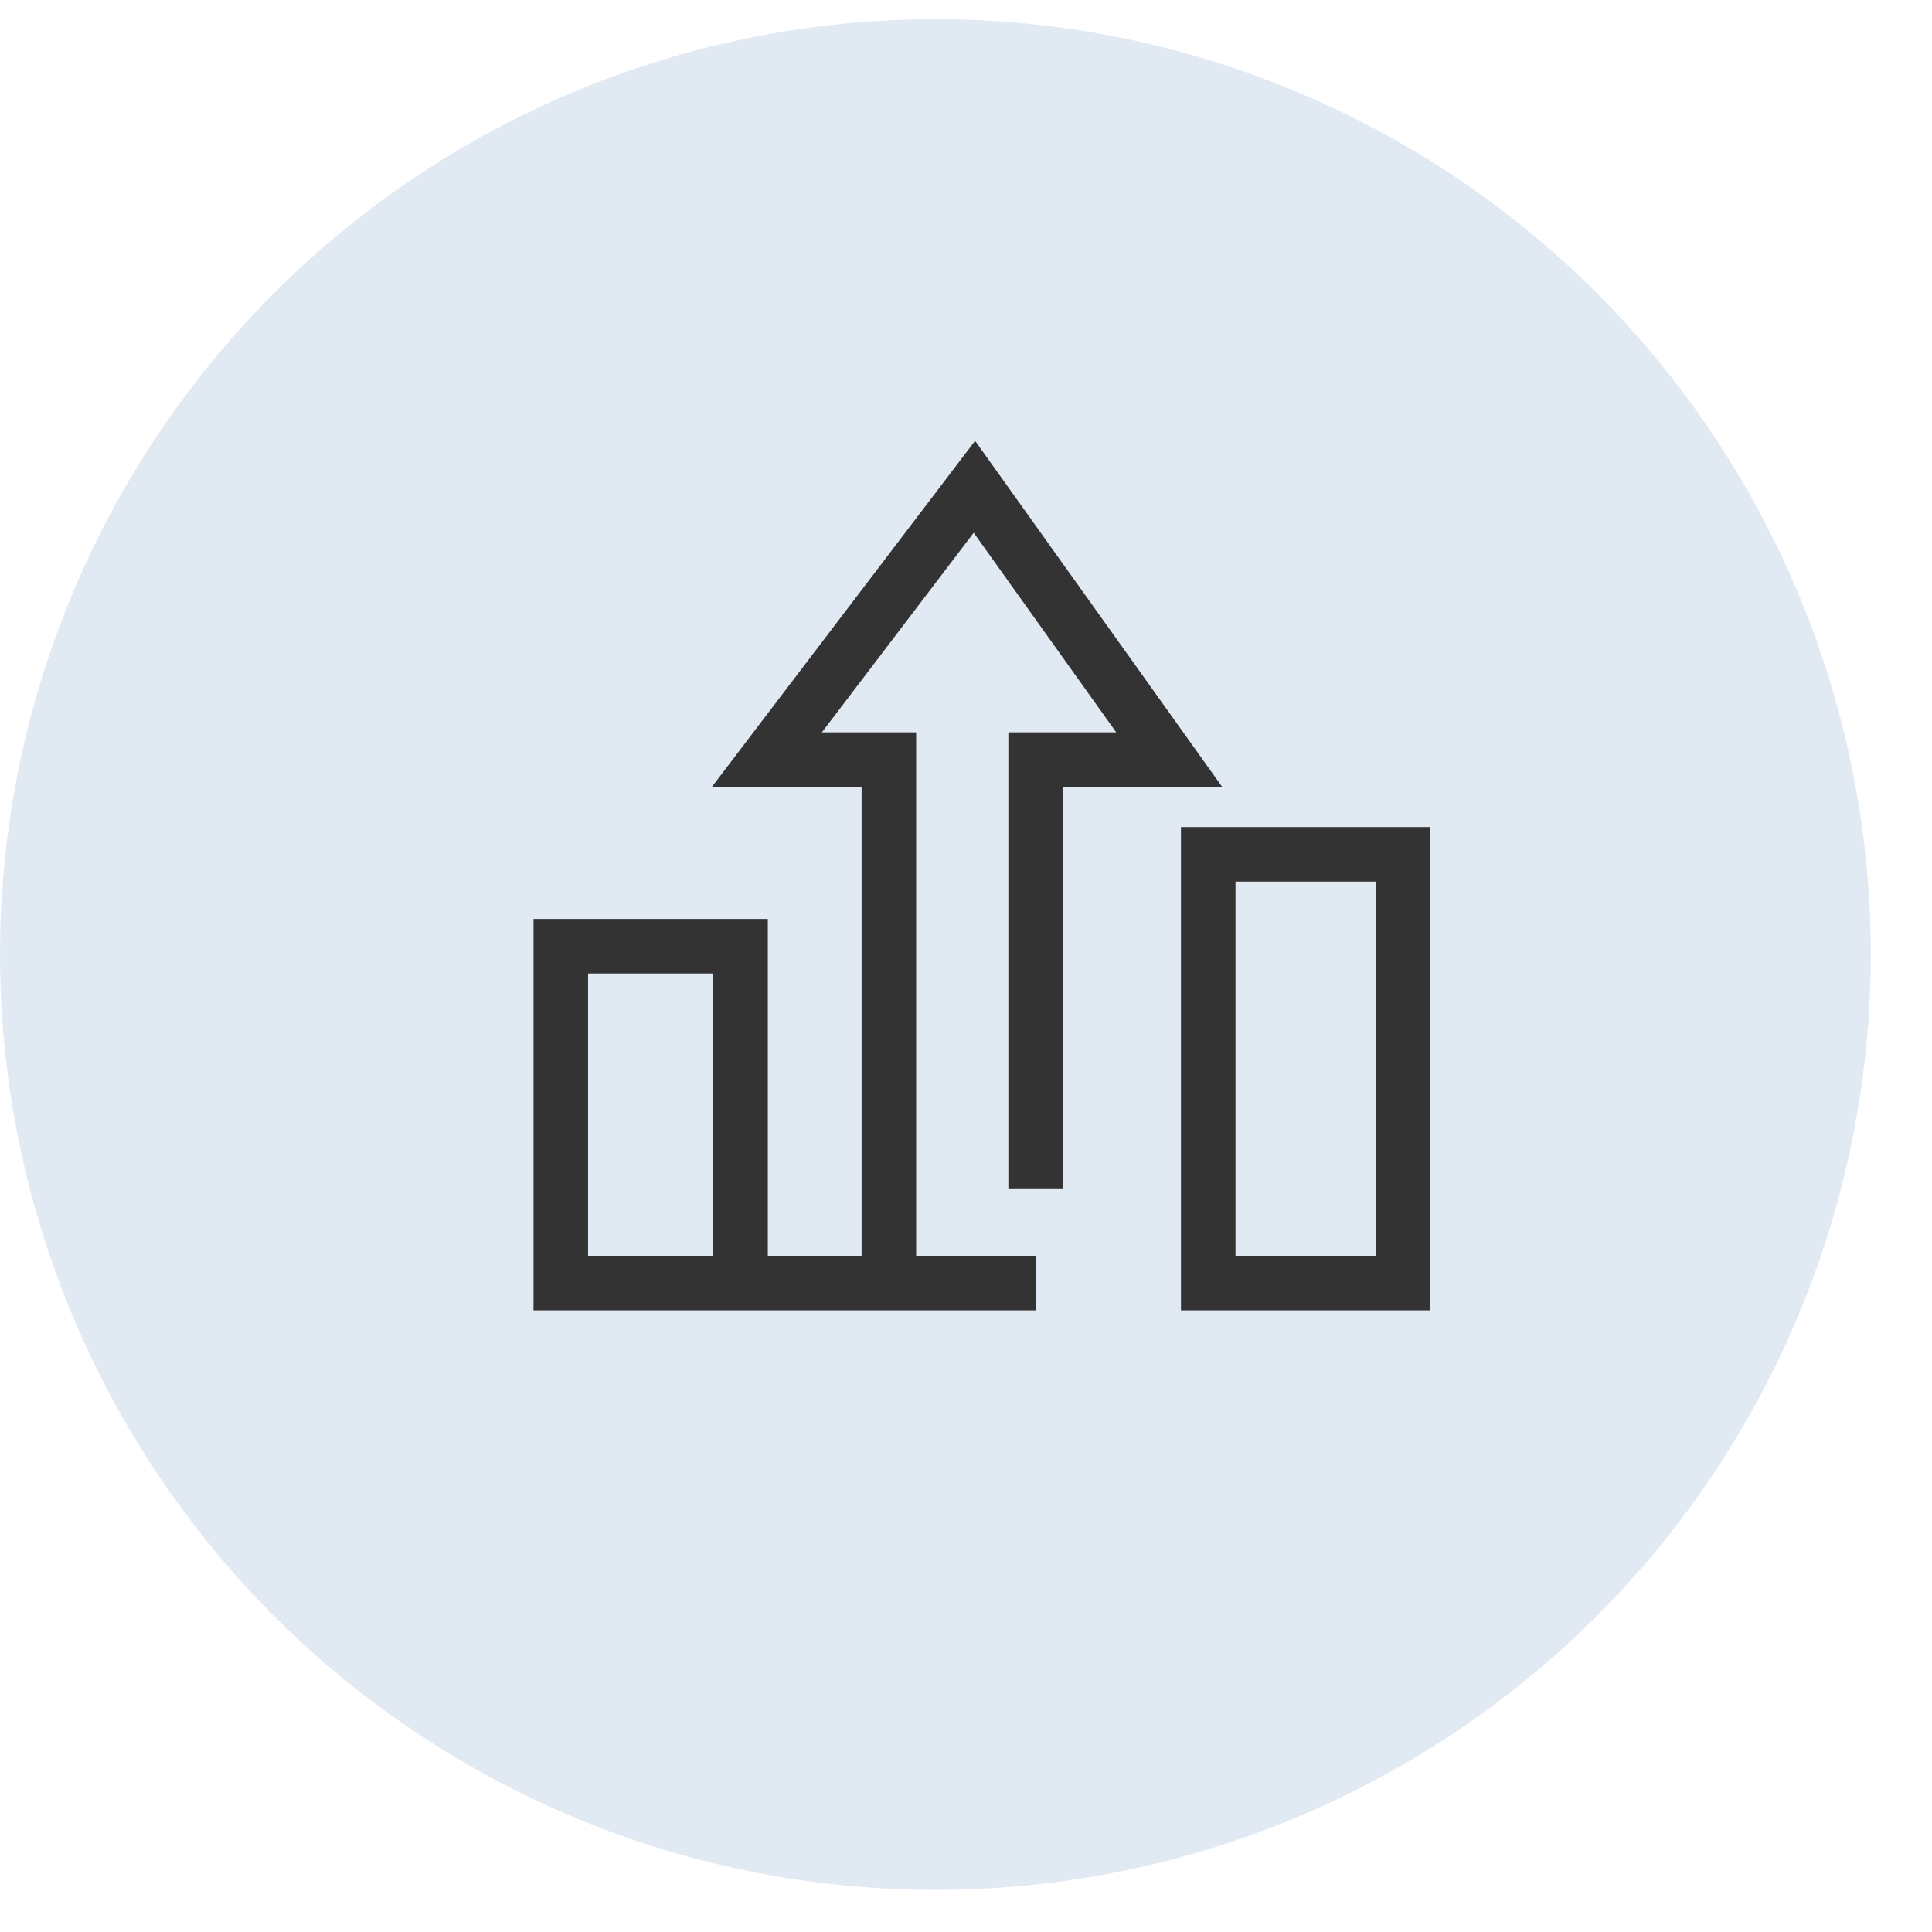
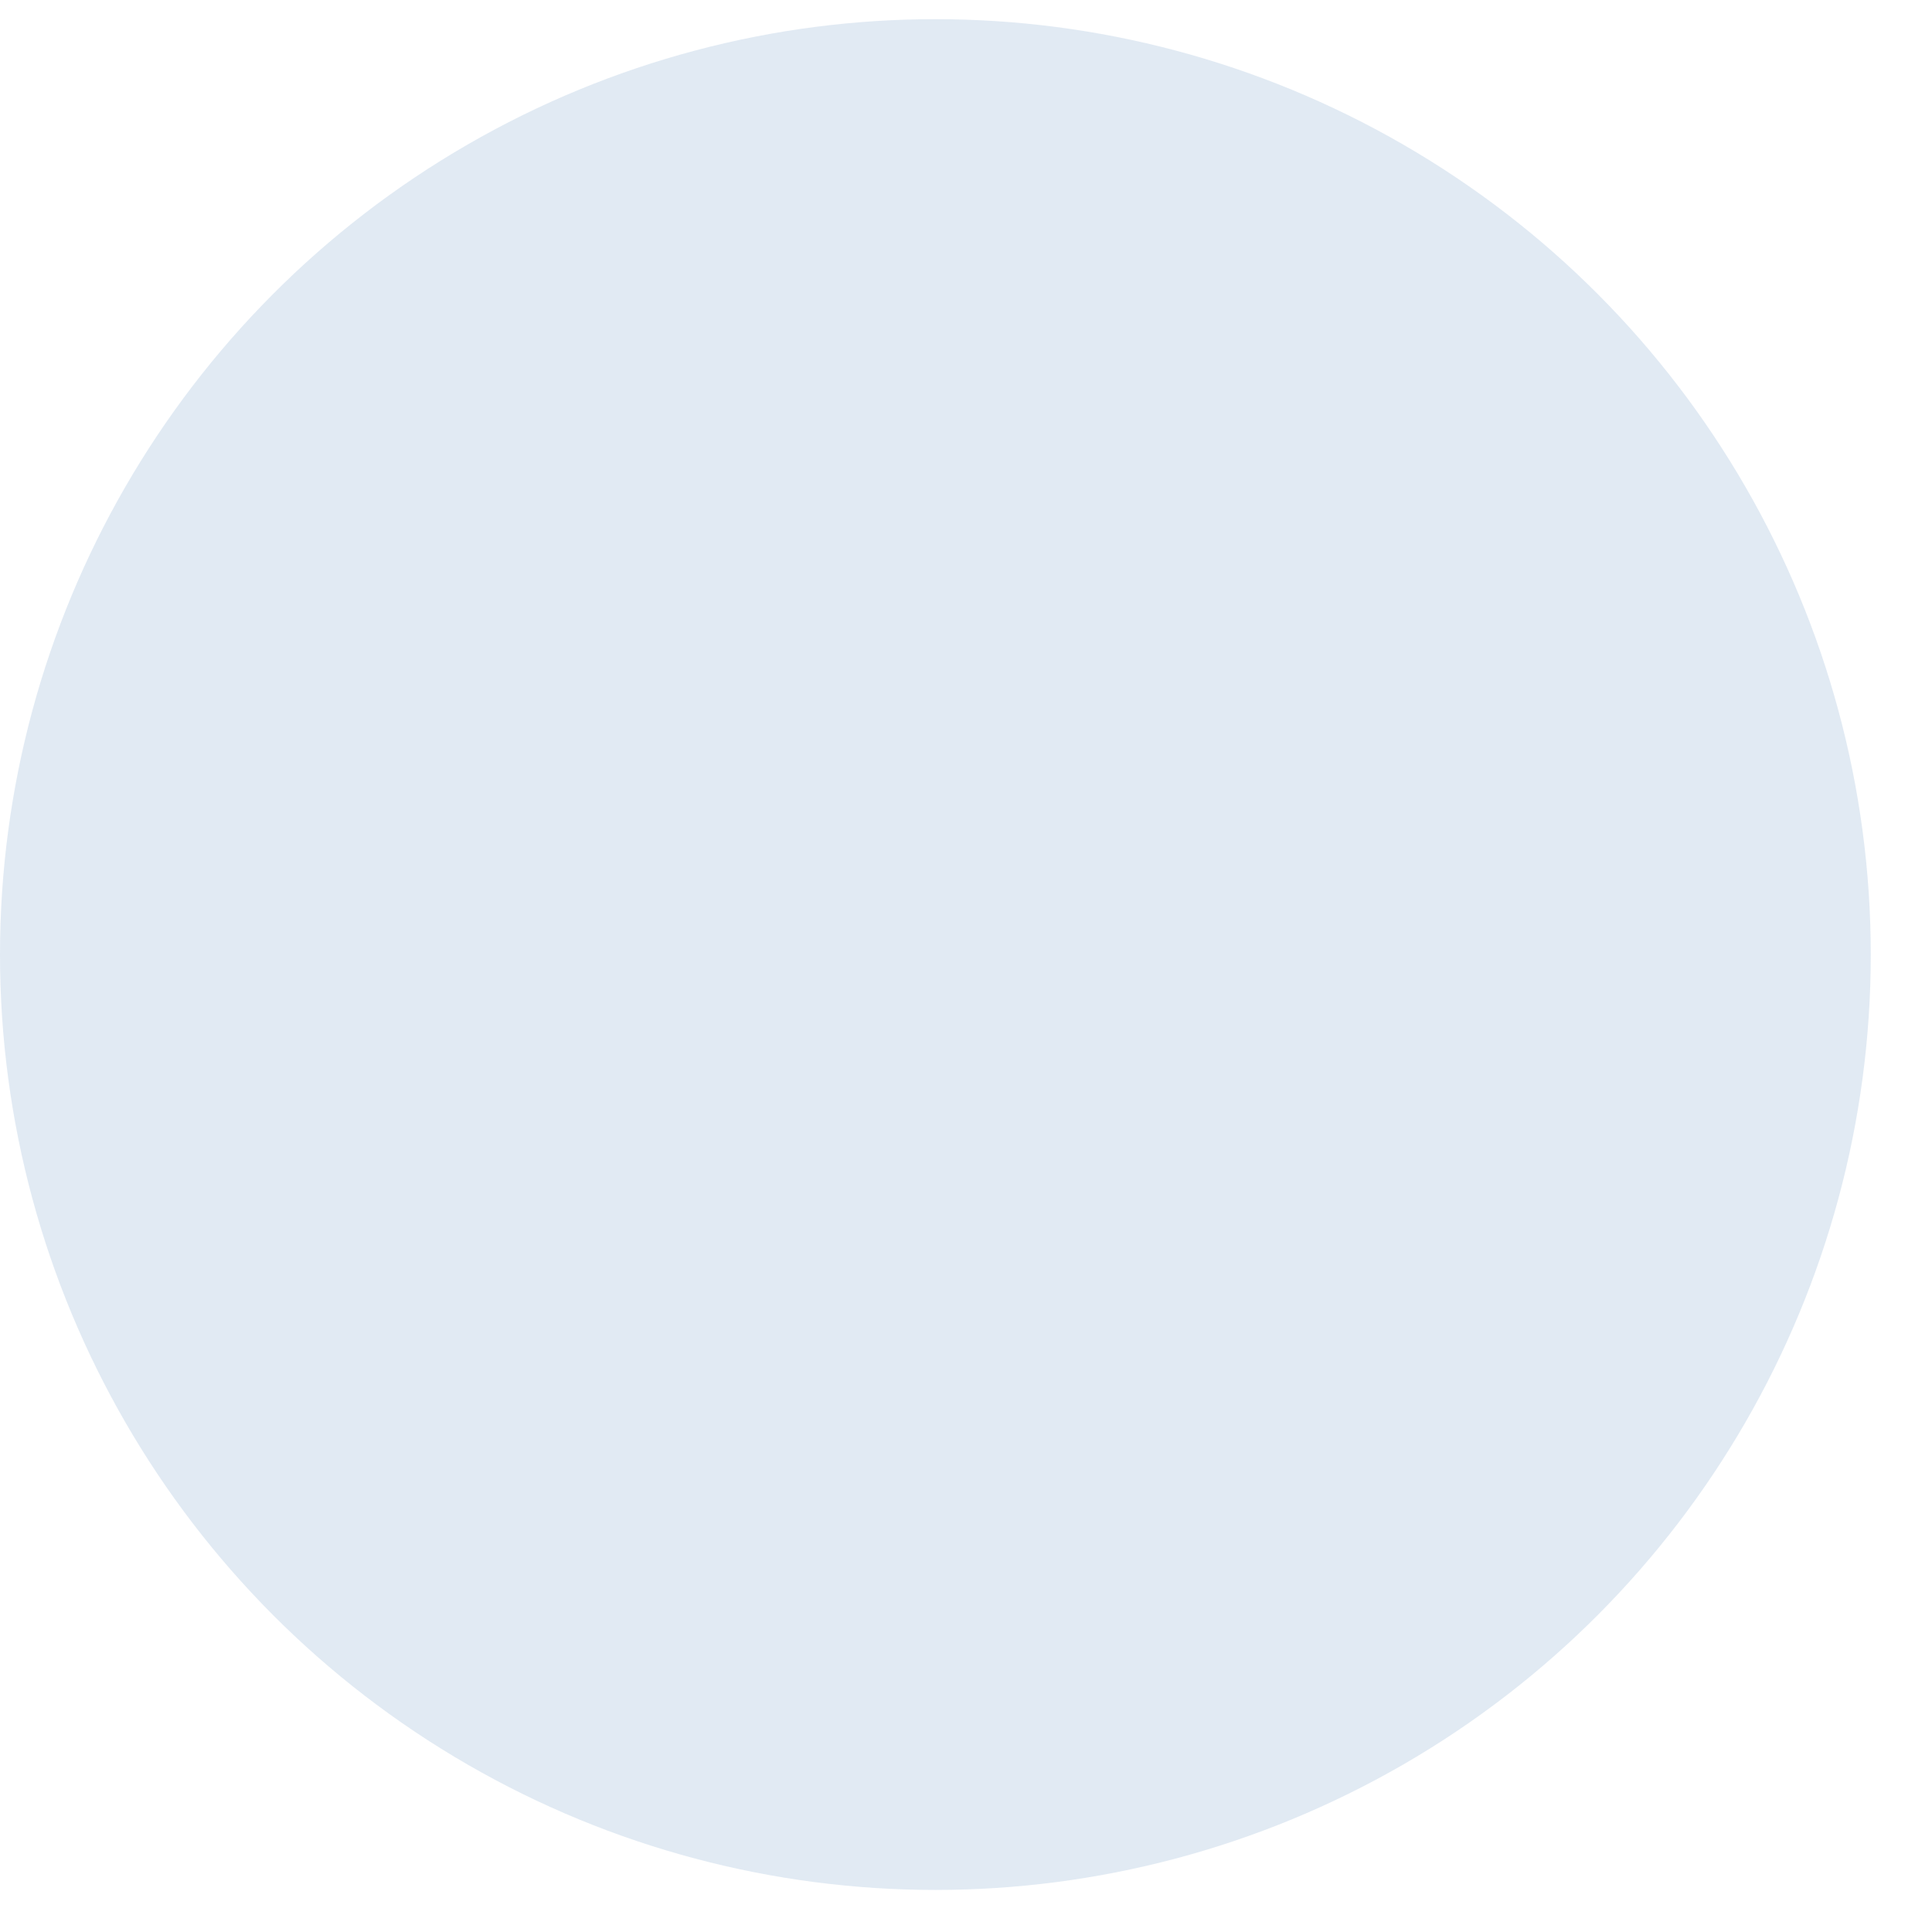
<svg xmlns="http://www.w3.org/2000/svg" width="26" height="26" viewBox="0 0 26 26" fill="none">
  <circle cx="12.588" cy="12.846" r="12.588" fill="#06529B" fill-opacity="0.12" />
-   <path d="M13.937 17.267H11.962M9.966 17.267H7.547L7.547 12.734H9.966V17.267ZM9.966 17.267H11.962M11.962 17.267V10.223H10.32L13.113 6.551L15.735 10.223H13.937V15.993M18.882 17.267H16.26V11.497H18.882V17.267Z" stroke="#333333" stroke-width="0.734" />
</svg>